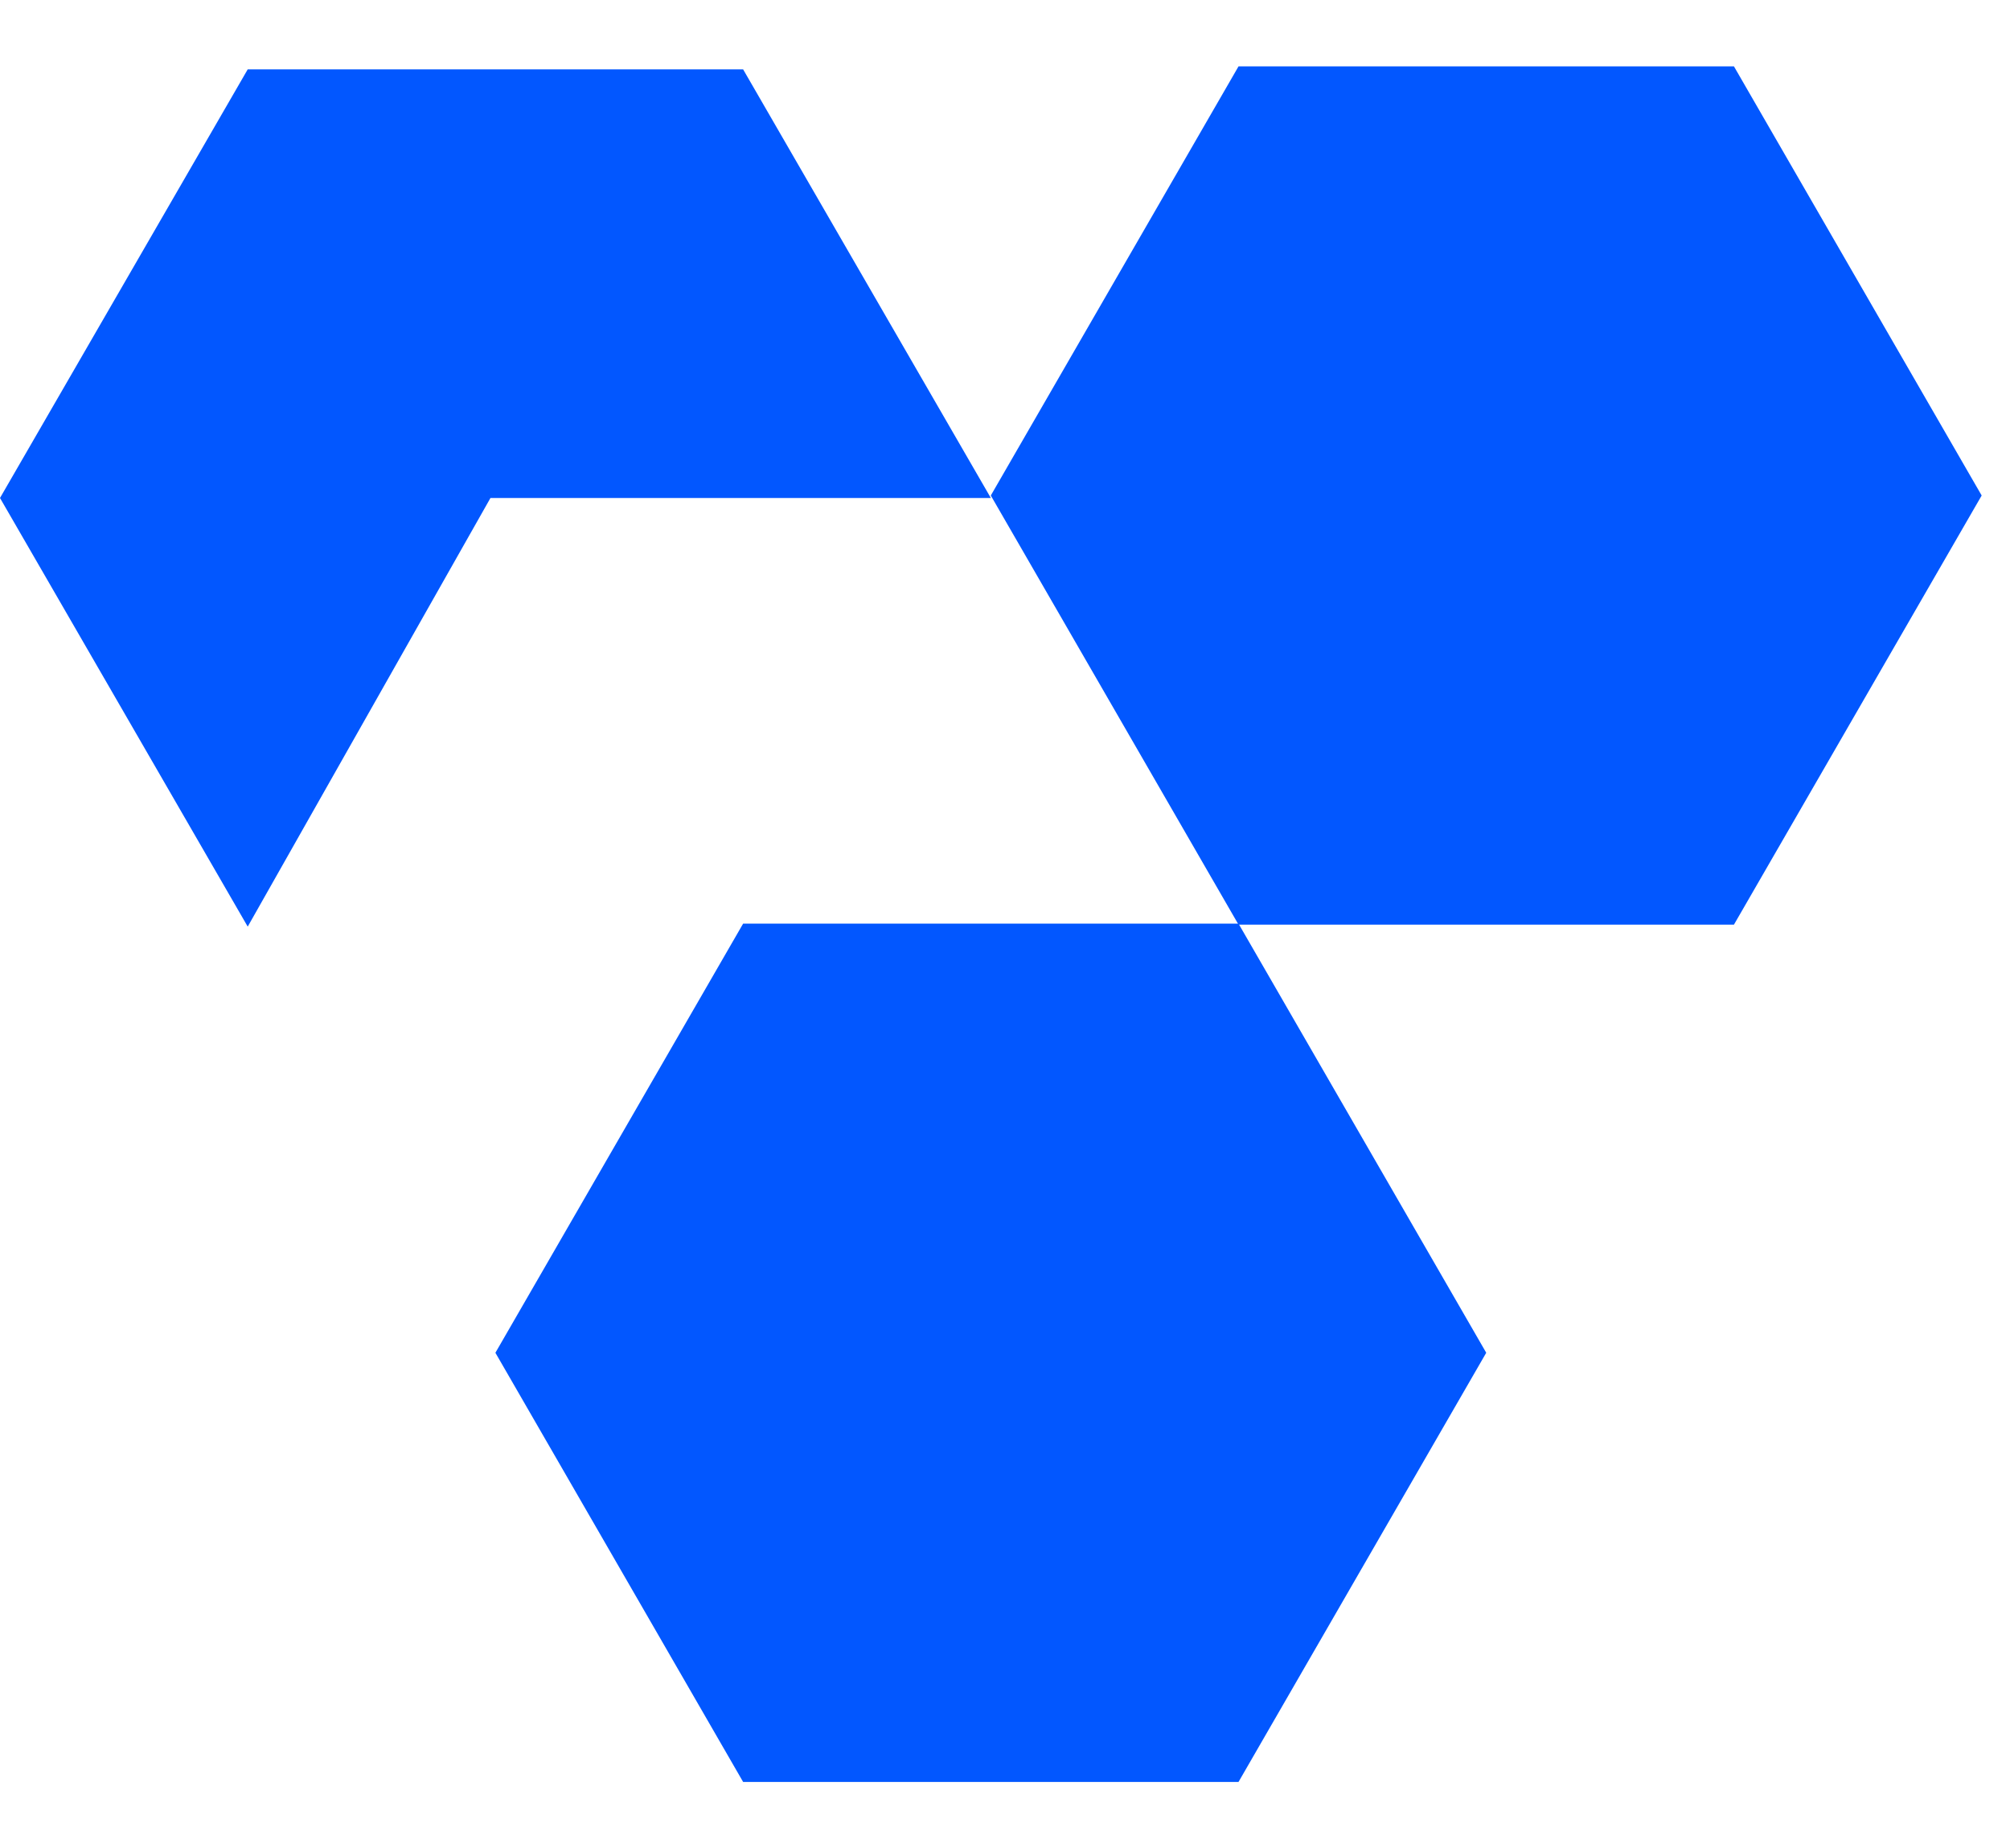
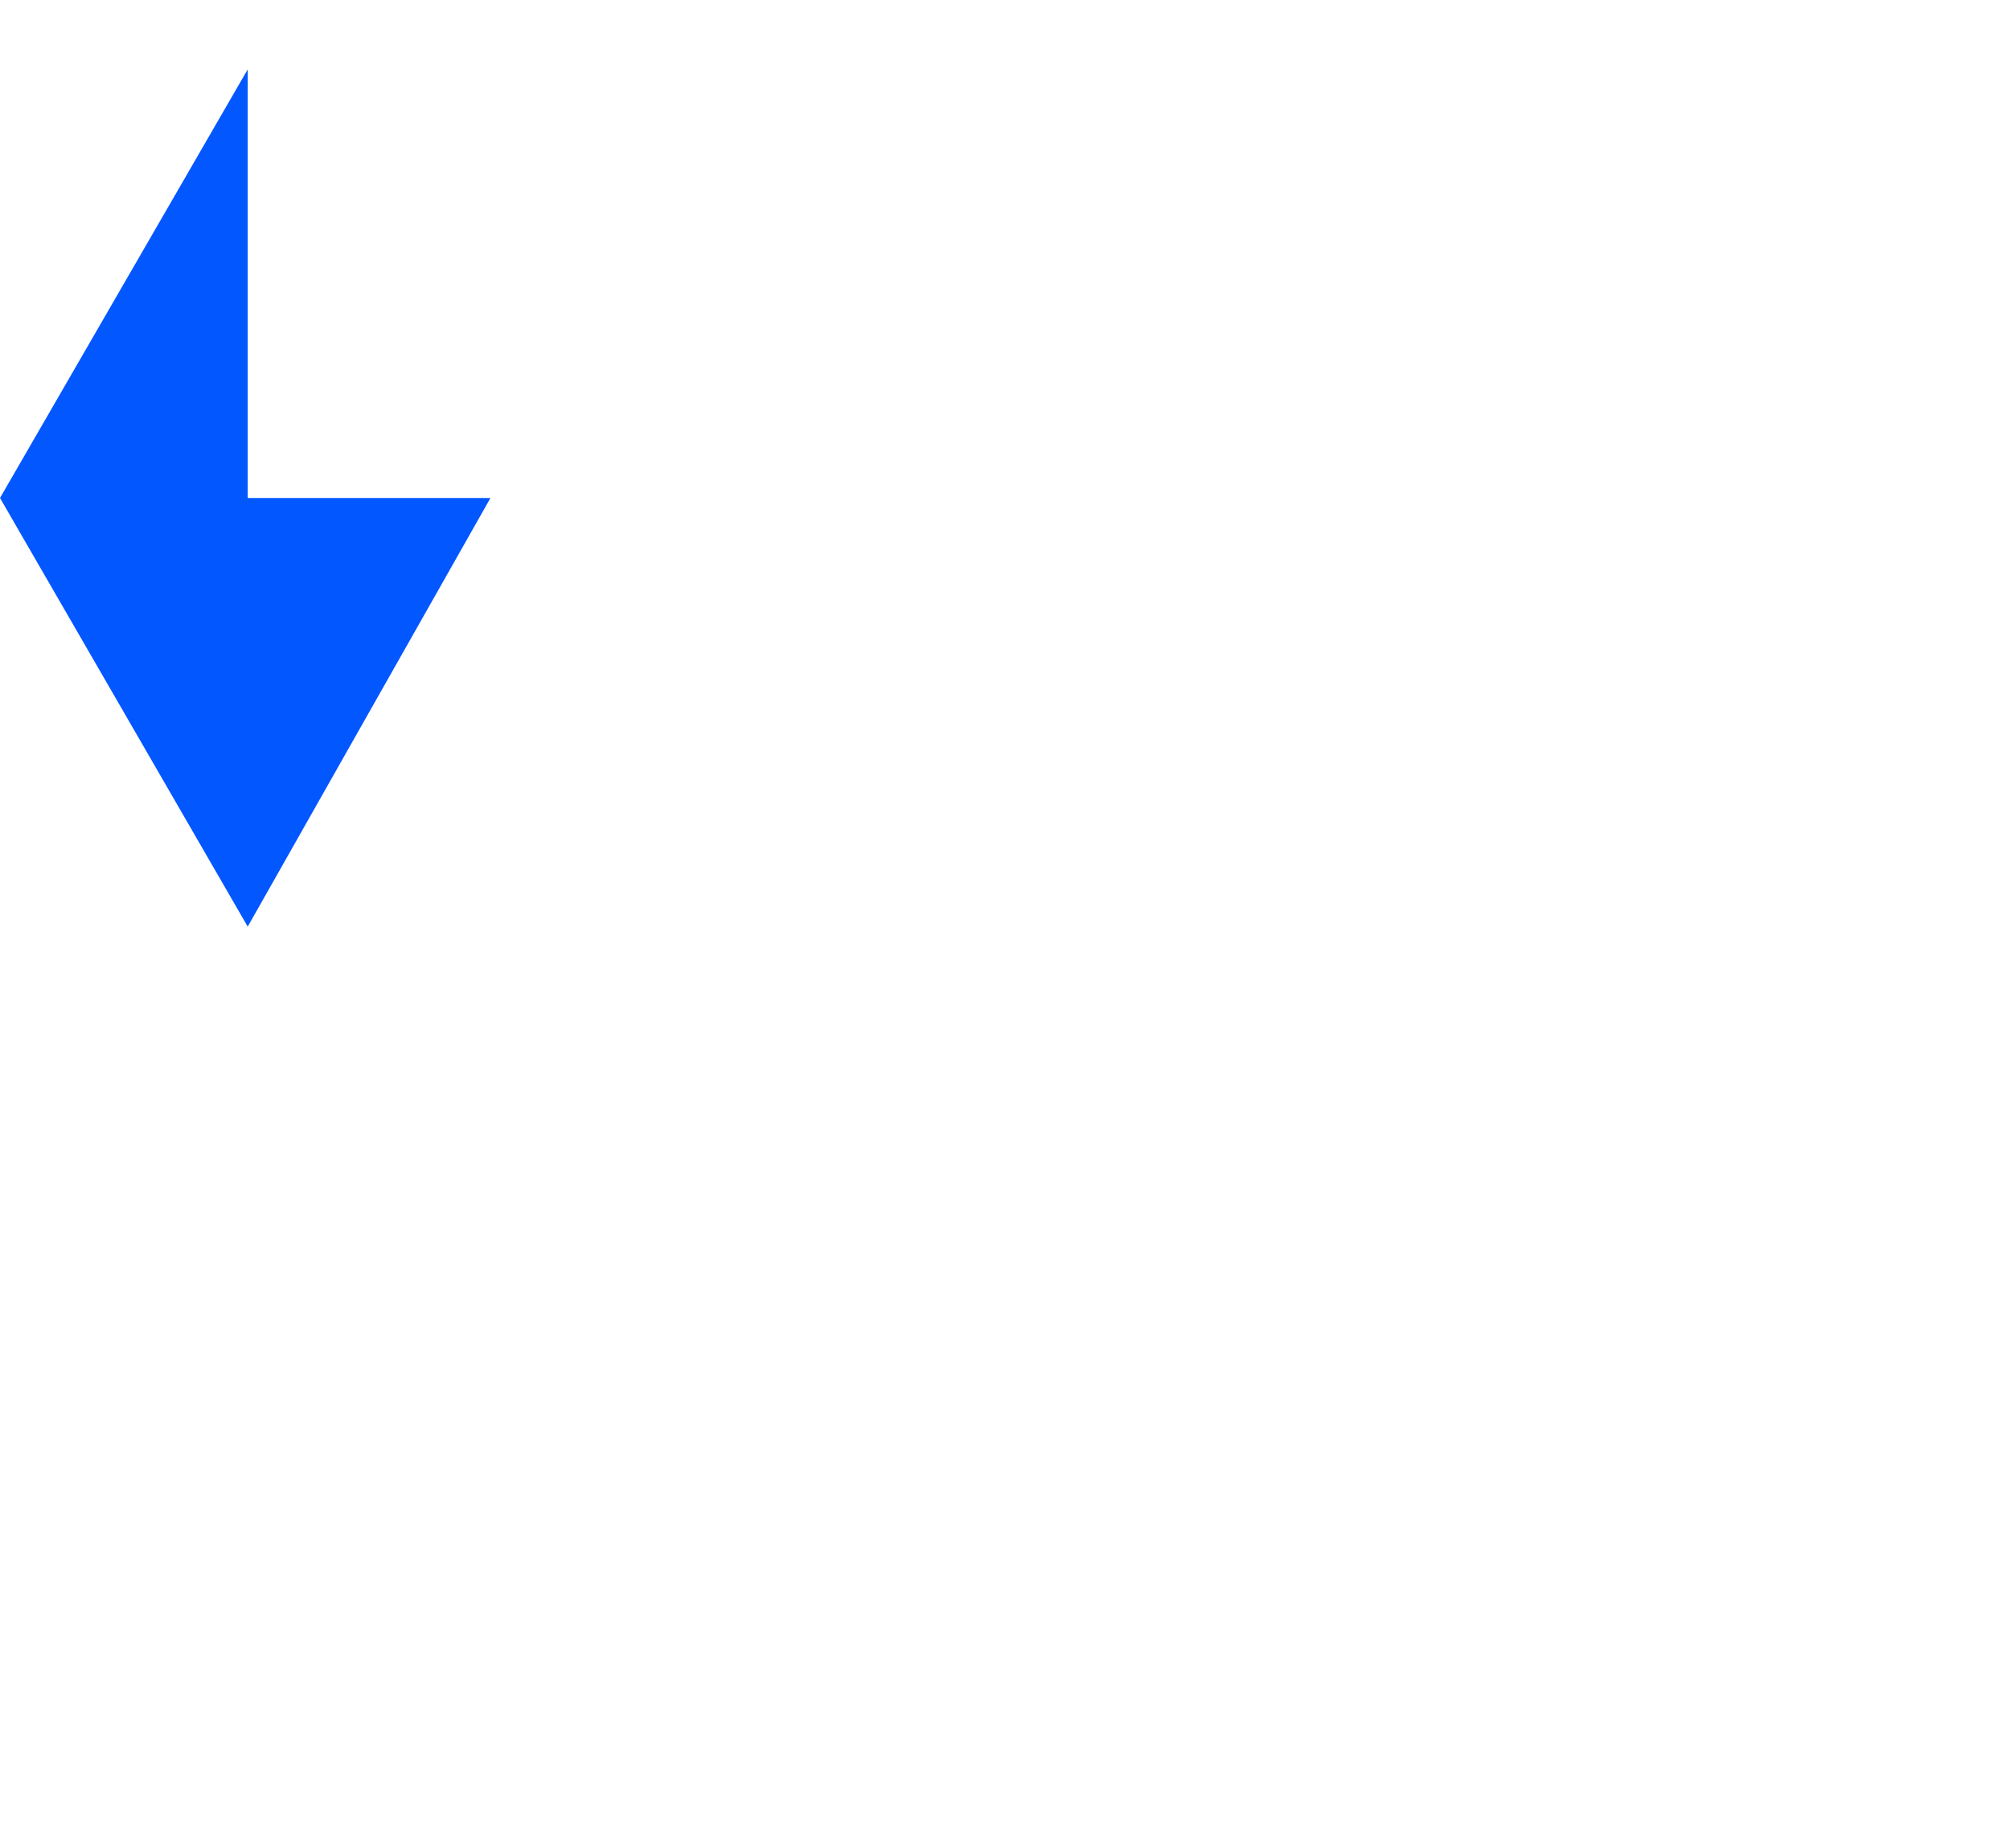
<svg xmlns="http://www.w3.org/2000/svg" width="62" height="57" viewBox="0 0 62 57" fill="none">
-   <path d="M30.562 15.281L38.203 2.047H53.485L61.126 15.281L53.485 28.515H38.203L30.562 15.281Z" fill="#0257FF" />
-   <path d="M15.281 41.718L22.922 28.484H38.203L45.844 41.718L38.203 54.953H22.922L15.281 41.718Z" fill="#0257FF" />
-   <path d="M7.641 2.139L0 15.357L7.641 28.576L15.129 15.357H30.563L22.922 2.139H7.641Z" fill="#0257FF" />
+   <path d="M7.641 2.139L0 15.357L7.641 28.576L15.129 15.357H30.563H7.641Z" fill="#0257FF" />
</svg>